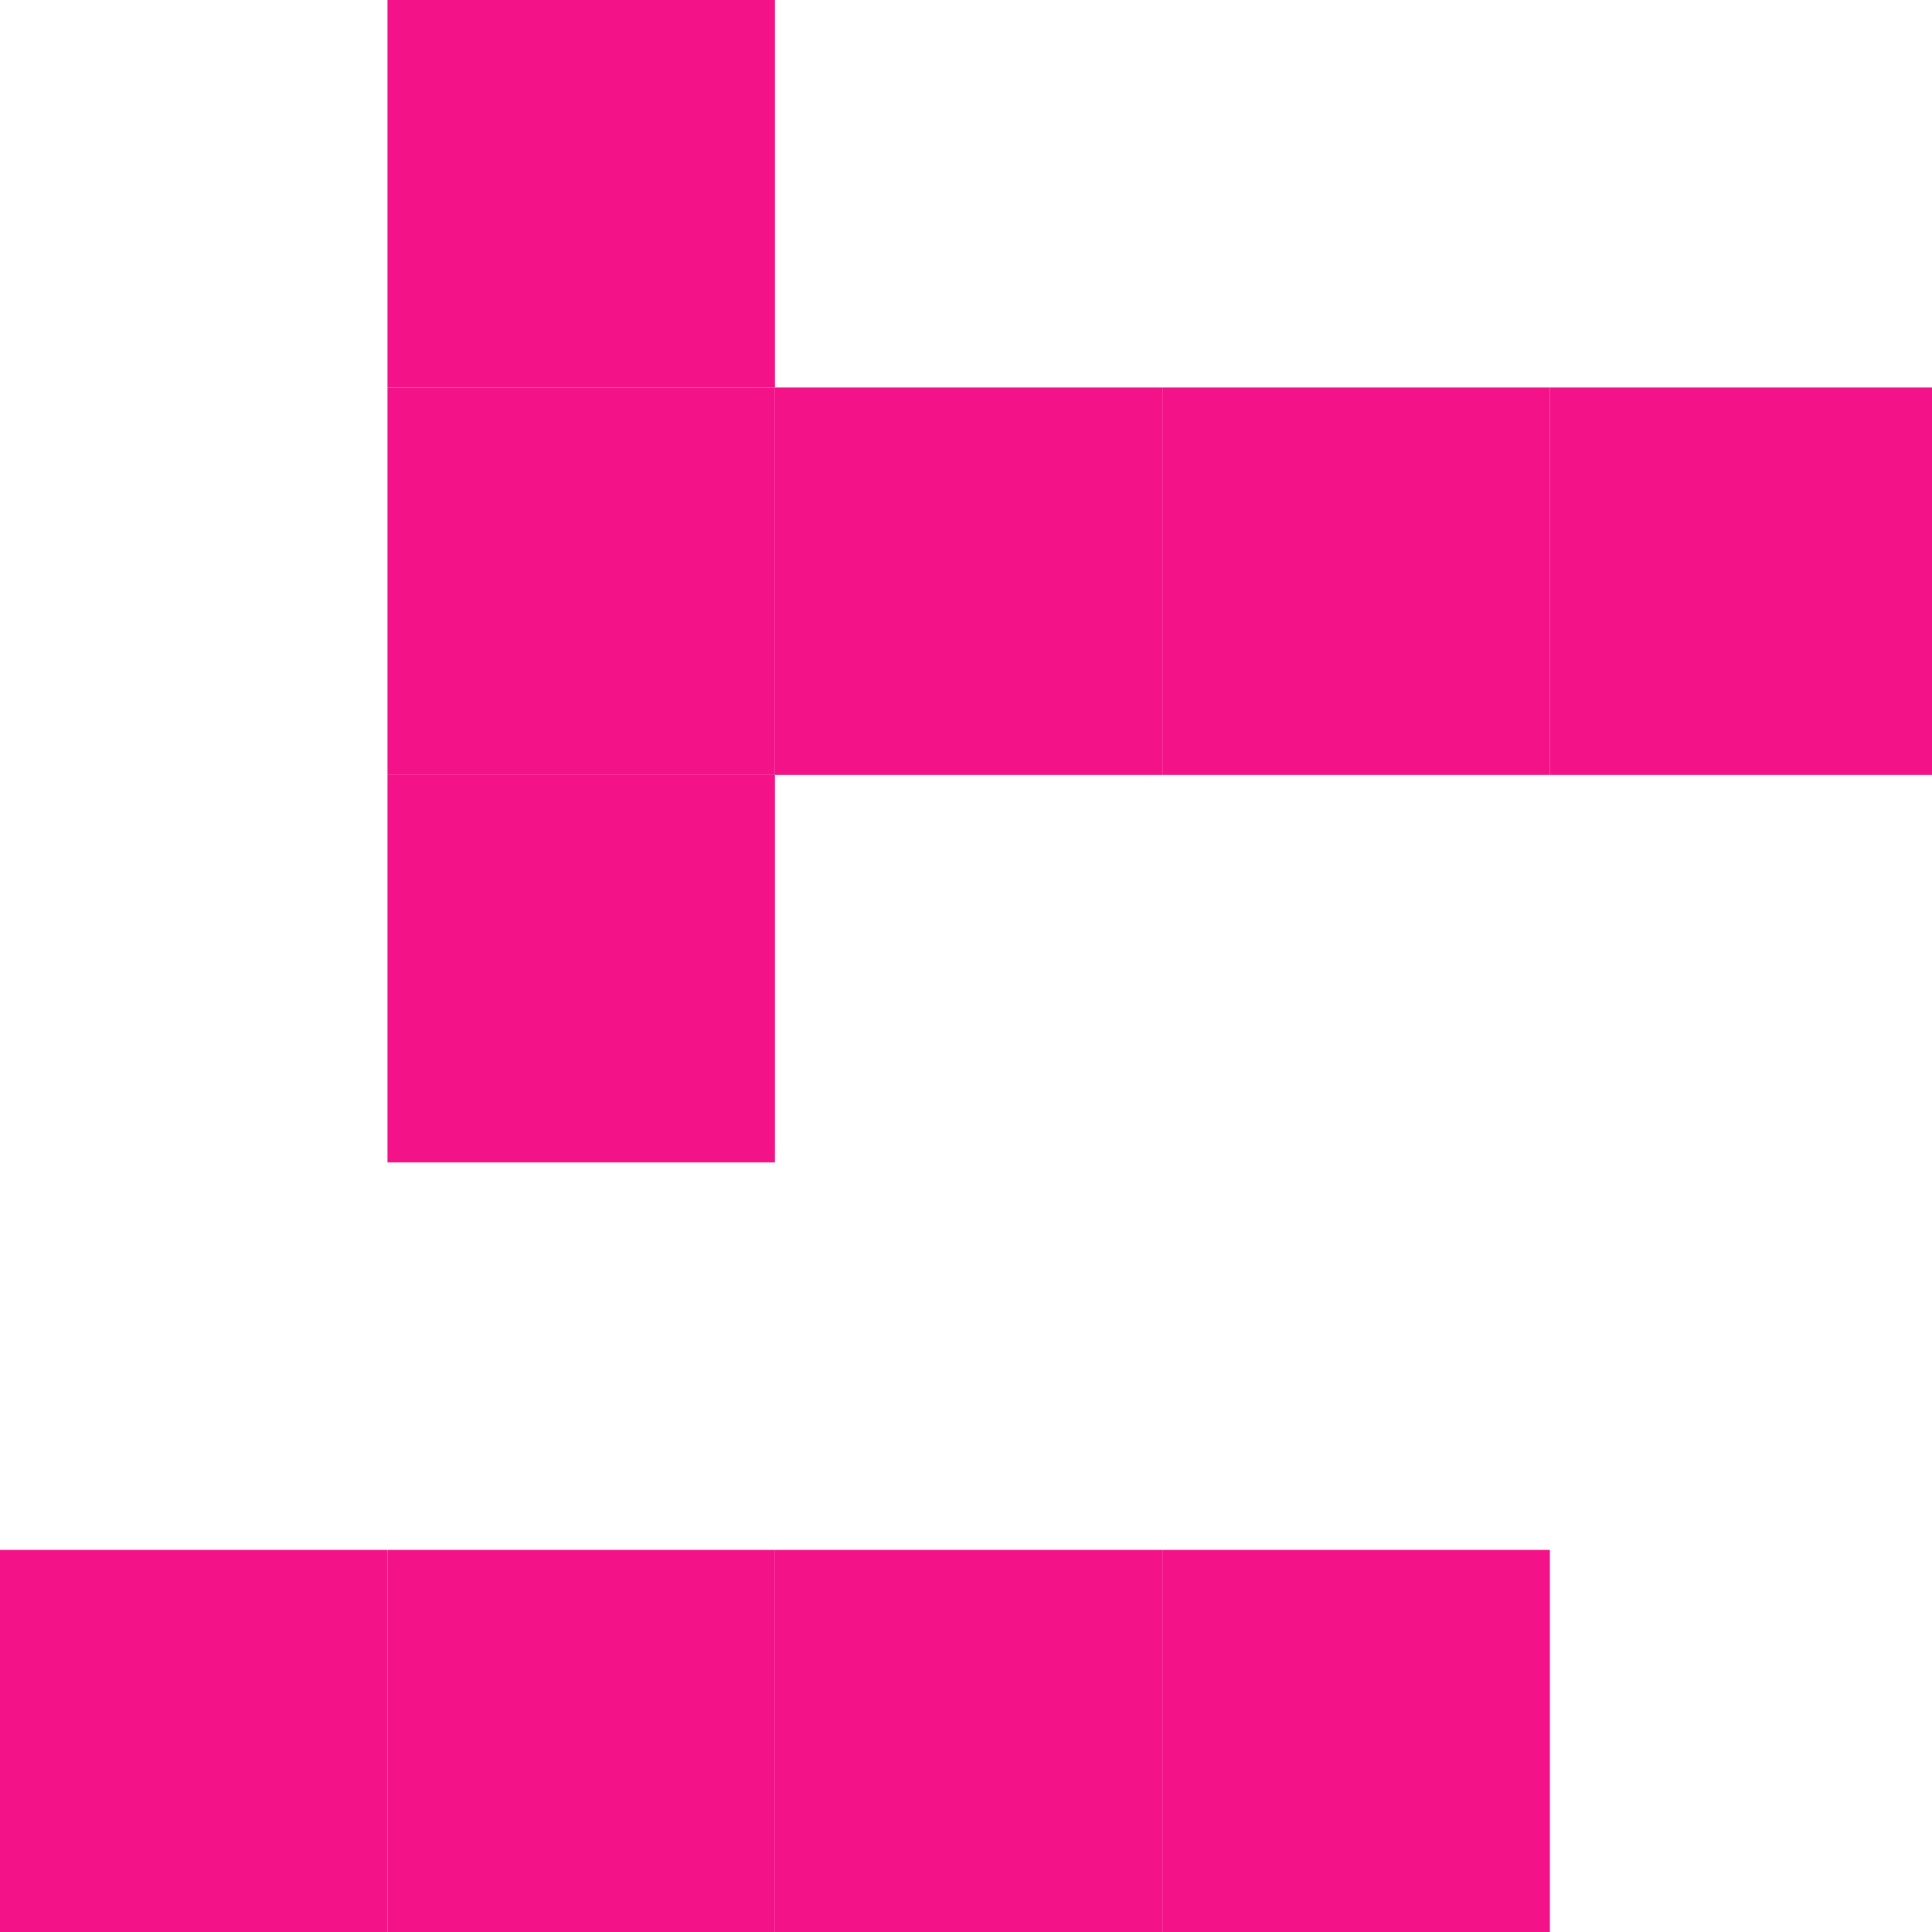
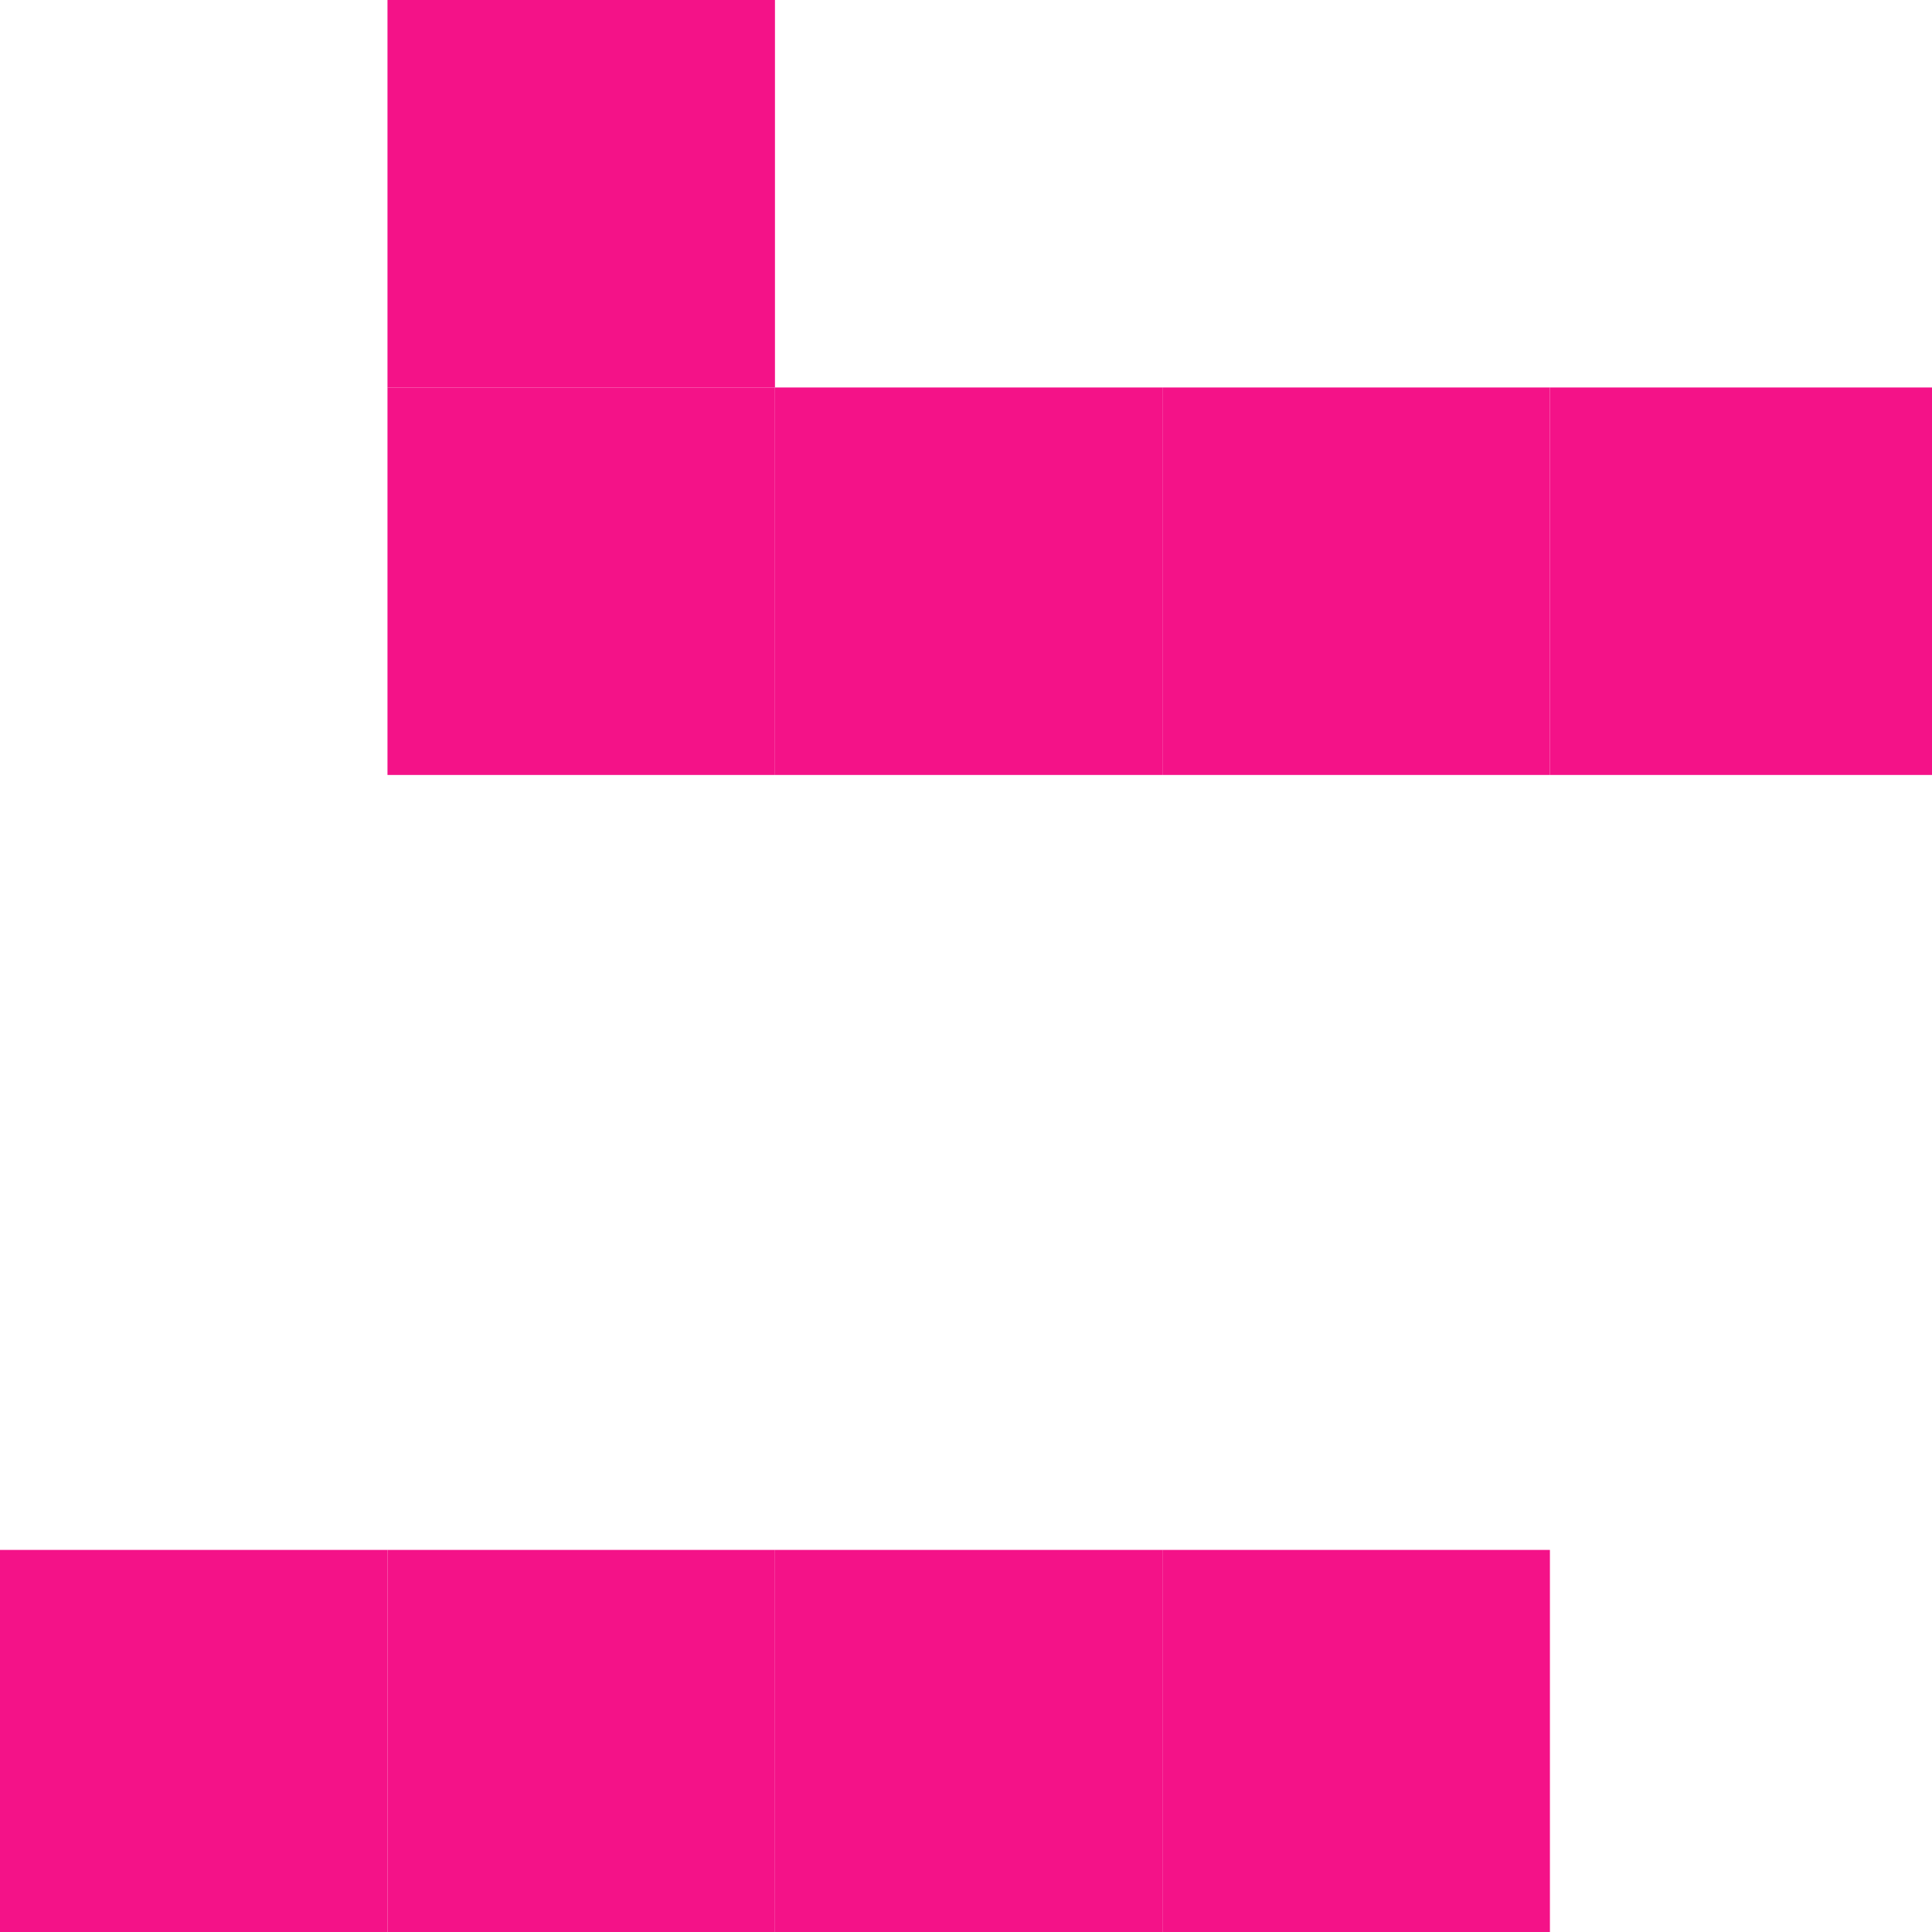
<svg xmlns="http://www.w3.org/2000/svg" width="358" height="358" viewBox="0 0 358 358" fill="none">
  <g clip-path="url(#clip0_3513_173)">
    <rect x="71.8" width="71.8" height="71.8" fill="#F41288" />
    <rect x="359" y="143.6" width="71.8" height="71.8" transform="rotate(180 359 143.6)" fill="#F41288" />
    <rect x="215.4" y="143.6" width="71.8" height="71.8" transform="rotate(180 215.4 143.6)" fill="#F41288" />
    <rect x="287.2" y="143.6" width="71.8" height="71.8" transform="rotate(180 287.2 143.6)" fill="#F41288" />
    <rect x="71.8" y="71.8" width="71.8" height="71.8" fill="#F41288" />
    <rect y="287.2" width="71.8" height="71.8" fill="#F41288" />
    <rect x="215.4" y="359" width="71.8" height="71.8" transform="rotate(180 215.4 359)" fill="#F41288" />
    <rect x="287.2" y="359" width="71.8" height="71.8" transform="rotate(180 287.2 359)" fill="#F41288" />
-     <rect x="71.8" y="143.6" width="71.8" height="71.8" fill="#F41288" />
    <rect x="71.8" y="287.2" width="71.8" height="71.8" fill="#F41288" />
  </g>
  <defs>
    <clipPath id="clip0_3513_173">
      <rect width="358" height="358" fill="white" />
    </clipPath>
  </defs>
</svg>